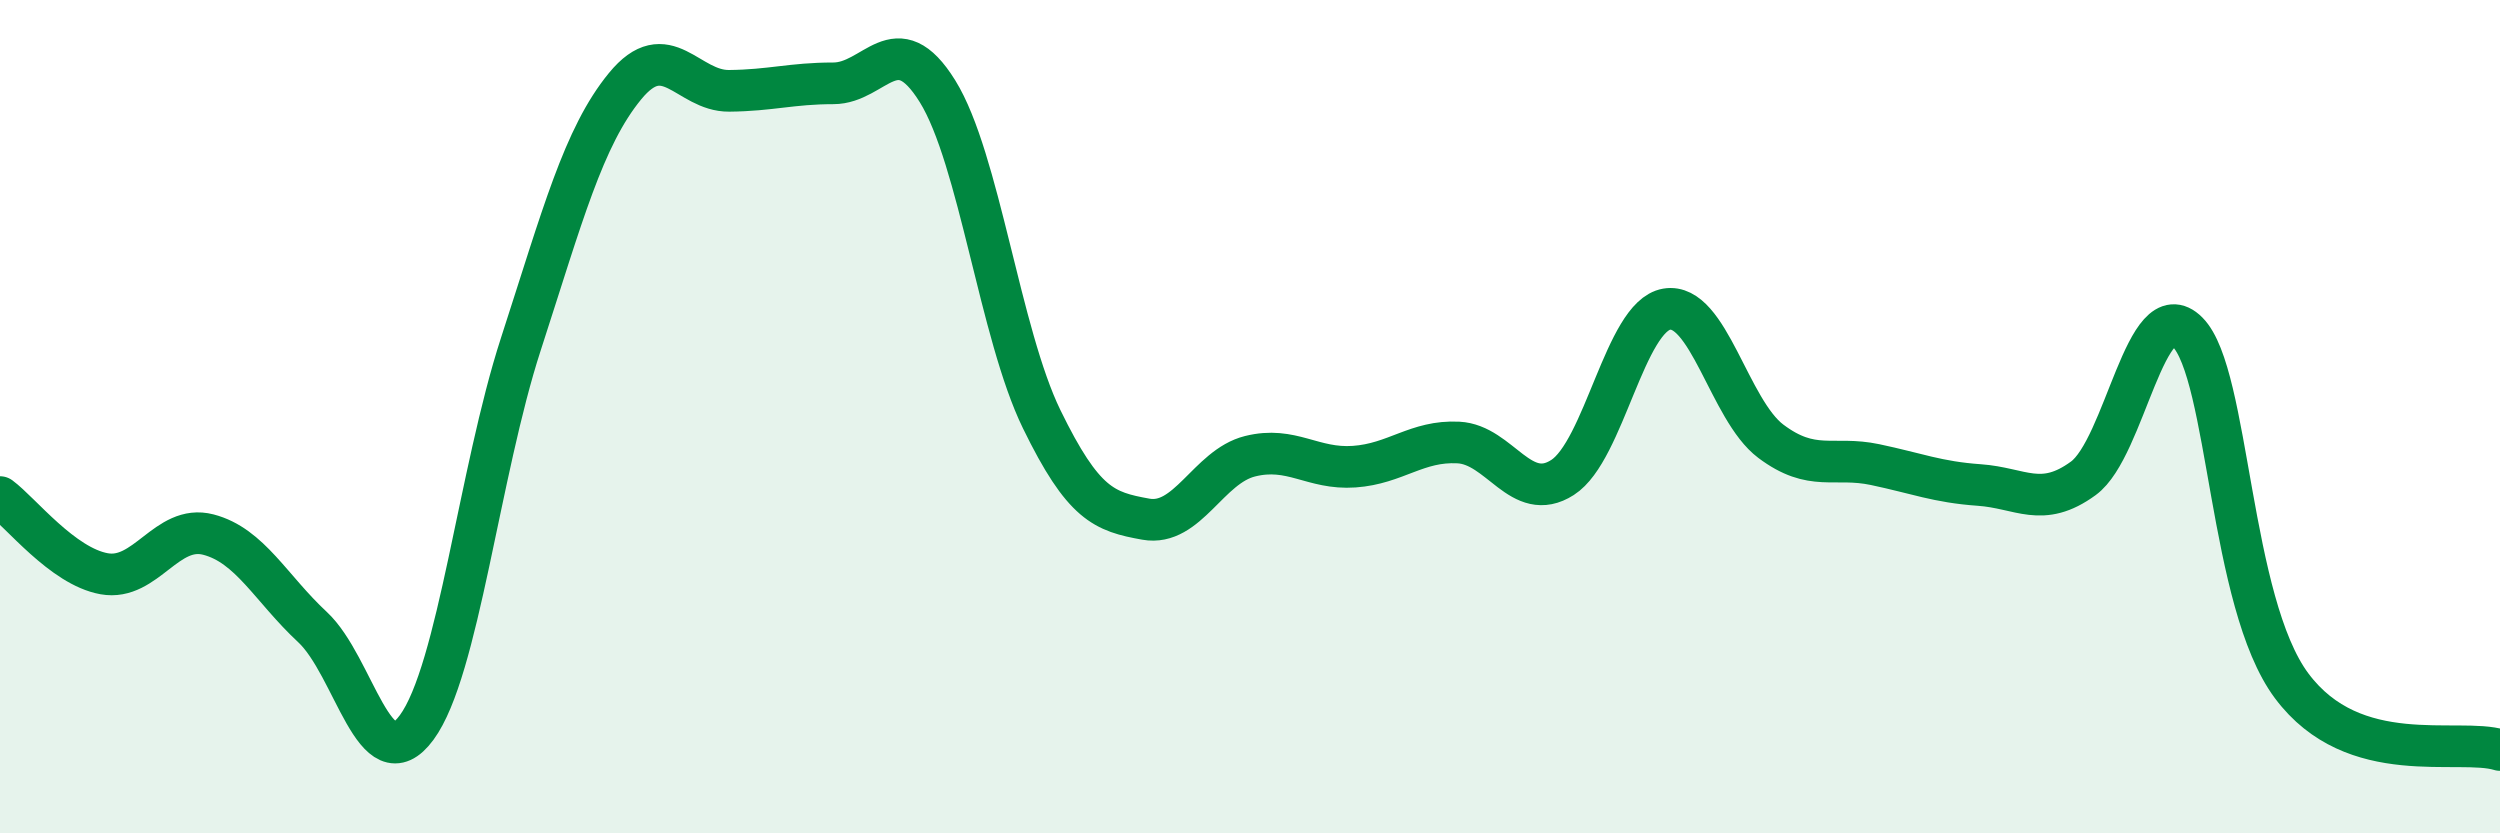
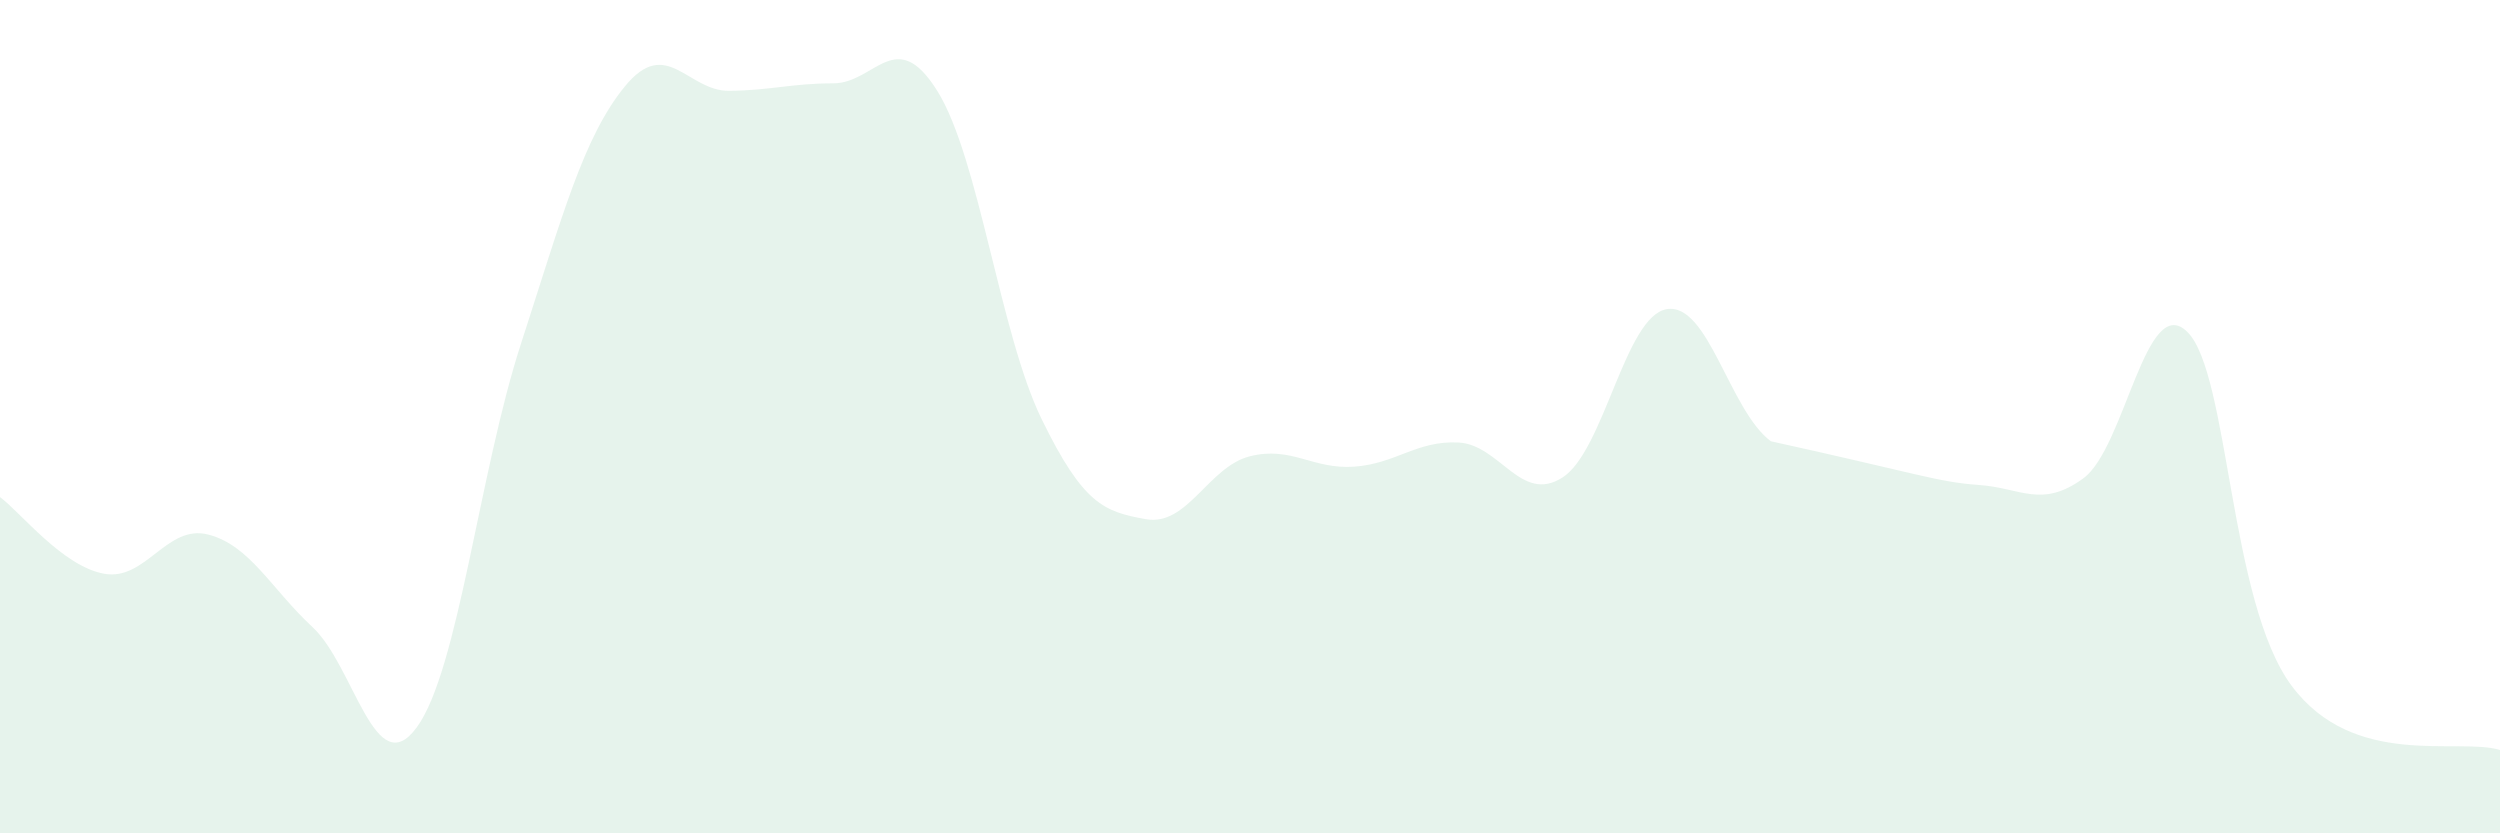
<svg xmlns="http://www.w3.org/2000/svg" width="60" height="20" viewBox="0 0 60 20">
-   <path d="M 0,11.93 C 0.5,12.3 1.5,13.59 2.5,13.77 C 3.5,13.95 4,12.57 5,12.83 C 6,13.09 6.5,14.12 7.5,15.05 C 8.5,15.98 9,18.82 10,17.46 C 11,16.1 11.5,11.34 12.5,8.26 C 13.5,5.18 14,3.29 15,2.07 C 16,0.85 16.5,2.19 17.5,2.18 C 18.5,2.17 19,2 20,2 C 21,2 21.5,0.58 22.5,2.19 C 23.5,3.8 24,8.01 25,10.06 C 26,12.11 26.5,12.28 27.5,12.46 C 28.5,12.64 29,11.2 30,10.95 C 31,10.7 31.5,11.27 32.5,11.2 C 33.5,11.13 34,10.57 35,10.62 C 36,10.67 36.5,12.1 37.5,11.46 C 38.5,10.82 39,7.59 40,7.42 C 41,7.25 41.5,9.84 42.5,10.59 C 43.5,11.34 44,10.94 45,11.15 C 46,11.36 46.5,11.57 47.5,11.64 C 48.5,11.71 49,12.21 50,11.48 C 51,10.75 51.5,6.97 52.5,7.97 C 53.5,8.97 53.5,14.45 55,16.46 C 56.5,18.47 59,17.69 60,18L60 20L0 20Z" fill="#008740" opacity="0.1" stroke-linecap="round" stroke-linejoin="round" />
-   <path d="M 0,11.93 C 0.5,12.3 1.5,13.59 2.5,13.77 C 3.5,13.95 4,12.57 5,12.83 C 6,13.09 6.5,14.12 7.5,15.05 C 8.5,15.98 9,18.82 10,17.46 C 11,16.1 11.5,11.34 12.5,8.26 C 13.5,5.18 14,3.29 15,2.07 C 16,0.85 16.5,2.19 17.5,2.18 C 18.5,2.17 19,2 20,2 C 21,2 21.5,0.58 22.5,2.19 C 23.5,3.8 24,8.01 25,10.06 C 26,12.11 26.5,12.28 27.5,12.46 C 28.5,12.64 29,11.2 30,10.95 C 31,10.7 31.5,11.27 32.5,11.2 C 33.5,11.13 34,10.57 35,10.62 C 36,10.67 36.5,12.1 37.5,11.46 C 38.5,10.82 39,7.59 40,7.42 C 41,7.25 41.5,9.84 42.5,10.59 C 43.5,11.34 44,10.94 45,11.15 C 46,11.36 46.5,11.57 47.5,11.64 C 48.5,11.71 49,12.21 50,11.48 C 51,10.75 51.5,6.97 52.5,7.97 C 53.5,8.97 53.5,14.45 55,16.46 C 56.5,18.47 59,17.69 60,18" stroke="#008740" stroke-width="1" fill="none" stroke-linecap="round" stroke-linejoin="round" />
+   <path d="M 0,11.93 C 0.5,12.3 1.5,13.59 2.5,13.77 C 3.5,13.95 4,12.57 5,12.83 C 6,13.09 6.5,14.12 7.5,15.05 C 8.5,15.98 9,18.82 10,17.46 C 11,16.1 11.5,11.34 12.5,8.26 C 13.5,5.18 14,3.29 15,2.07 C 16,0.85 16.5,2.19 17.5,2.18 C 18.5,2.17 19,2 20,2 C 21,2 21.5,0.58 22.5,2.19 C 23.5,3.8 24,8.01 25,10.06 C 26,12.11 26.5,12.28 27.5,12.46 C 28.5,12.64 29,11.2 30,10.95 C 31,10.7 31.5,11.27 32.5,11.2 C 33.5,11.13 34,10.57 35,10.62 C 36,10.67 36.5,12.1 37.5,11.46 C 38.5,10.82 39,7.59 40,7.42 C 41,7.25 41.5,9.84 42.5,10.59 C 46,11.36 46.5,11.57 47.5,11.64 C 48.5,11.71 49,12.21 50,11.48 C 51,10.75 51.5,6.97 52.5,7.97 C 53.5,8.97 53.5,14.45 55,16.46 C 56.5,18.47 59,17.69 60,18L60 20L0 20Z" fill="#008740" opacity="0.1" stroke-linecap="round" stroke-linejoin="round" />
</svg>